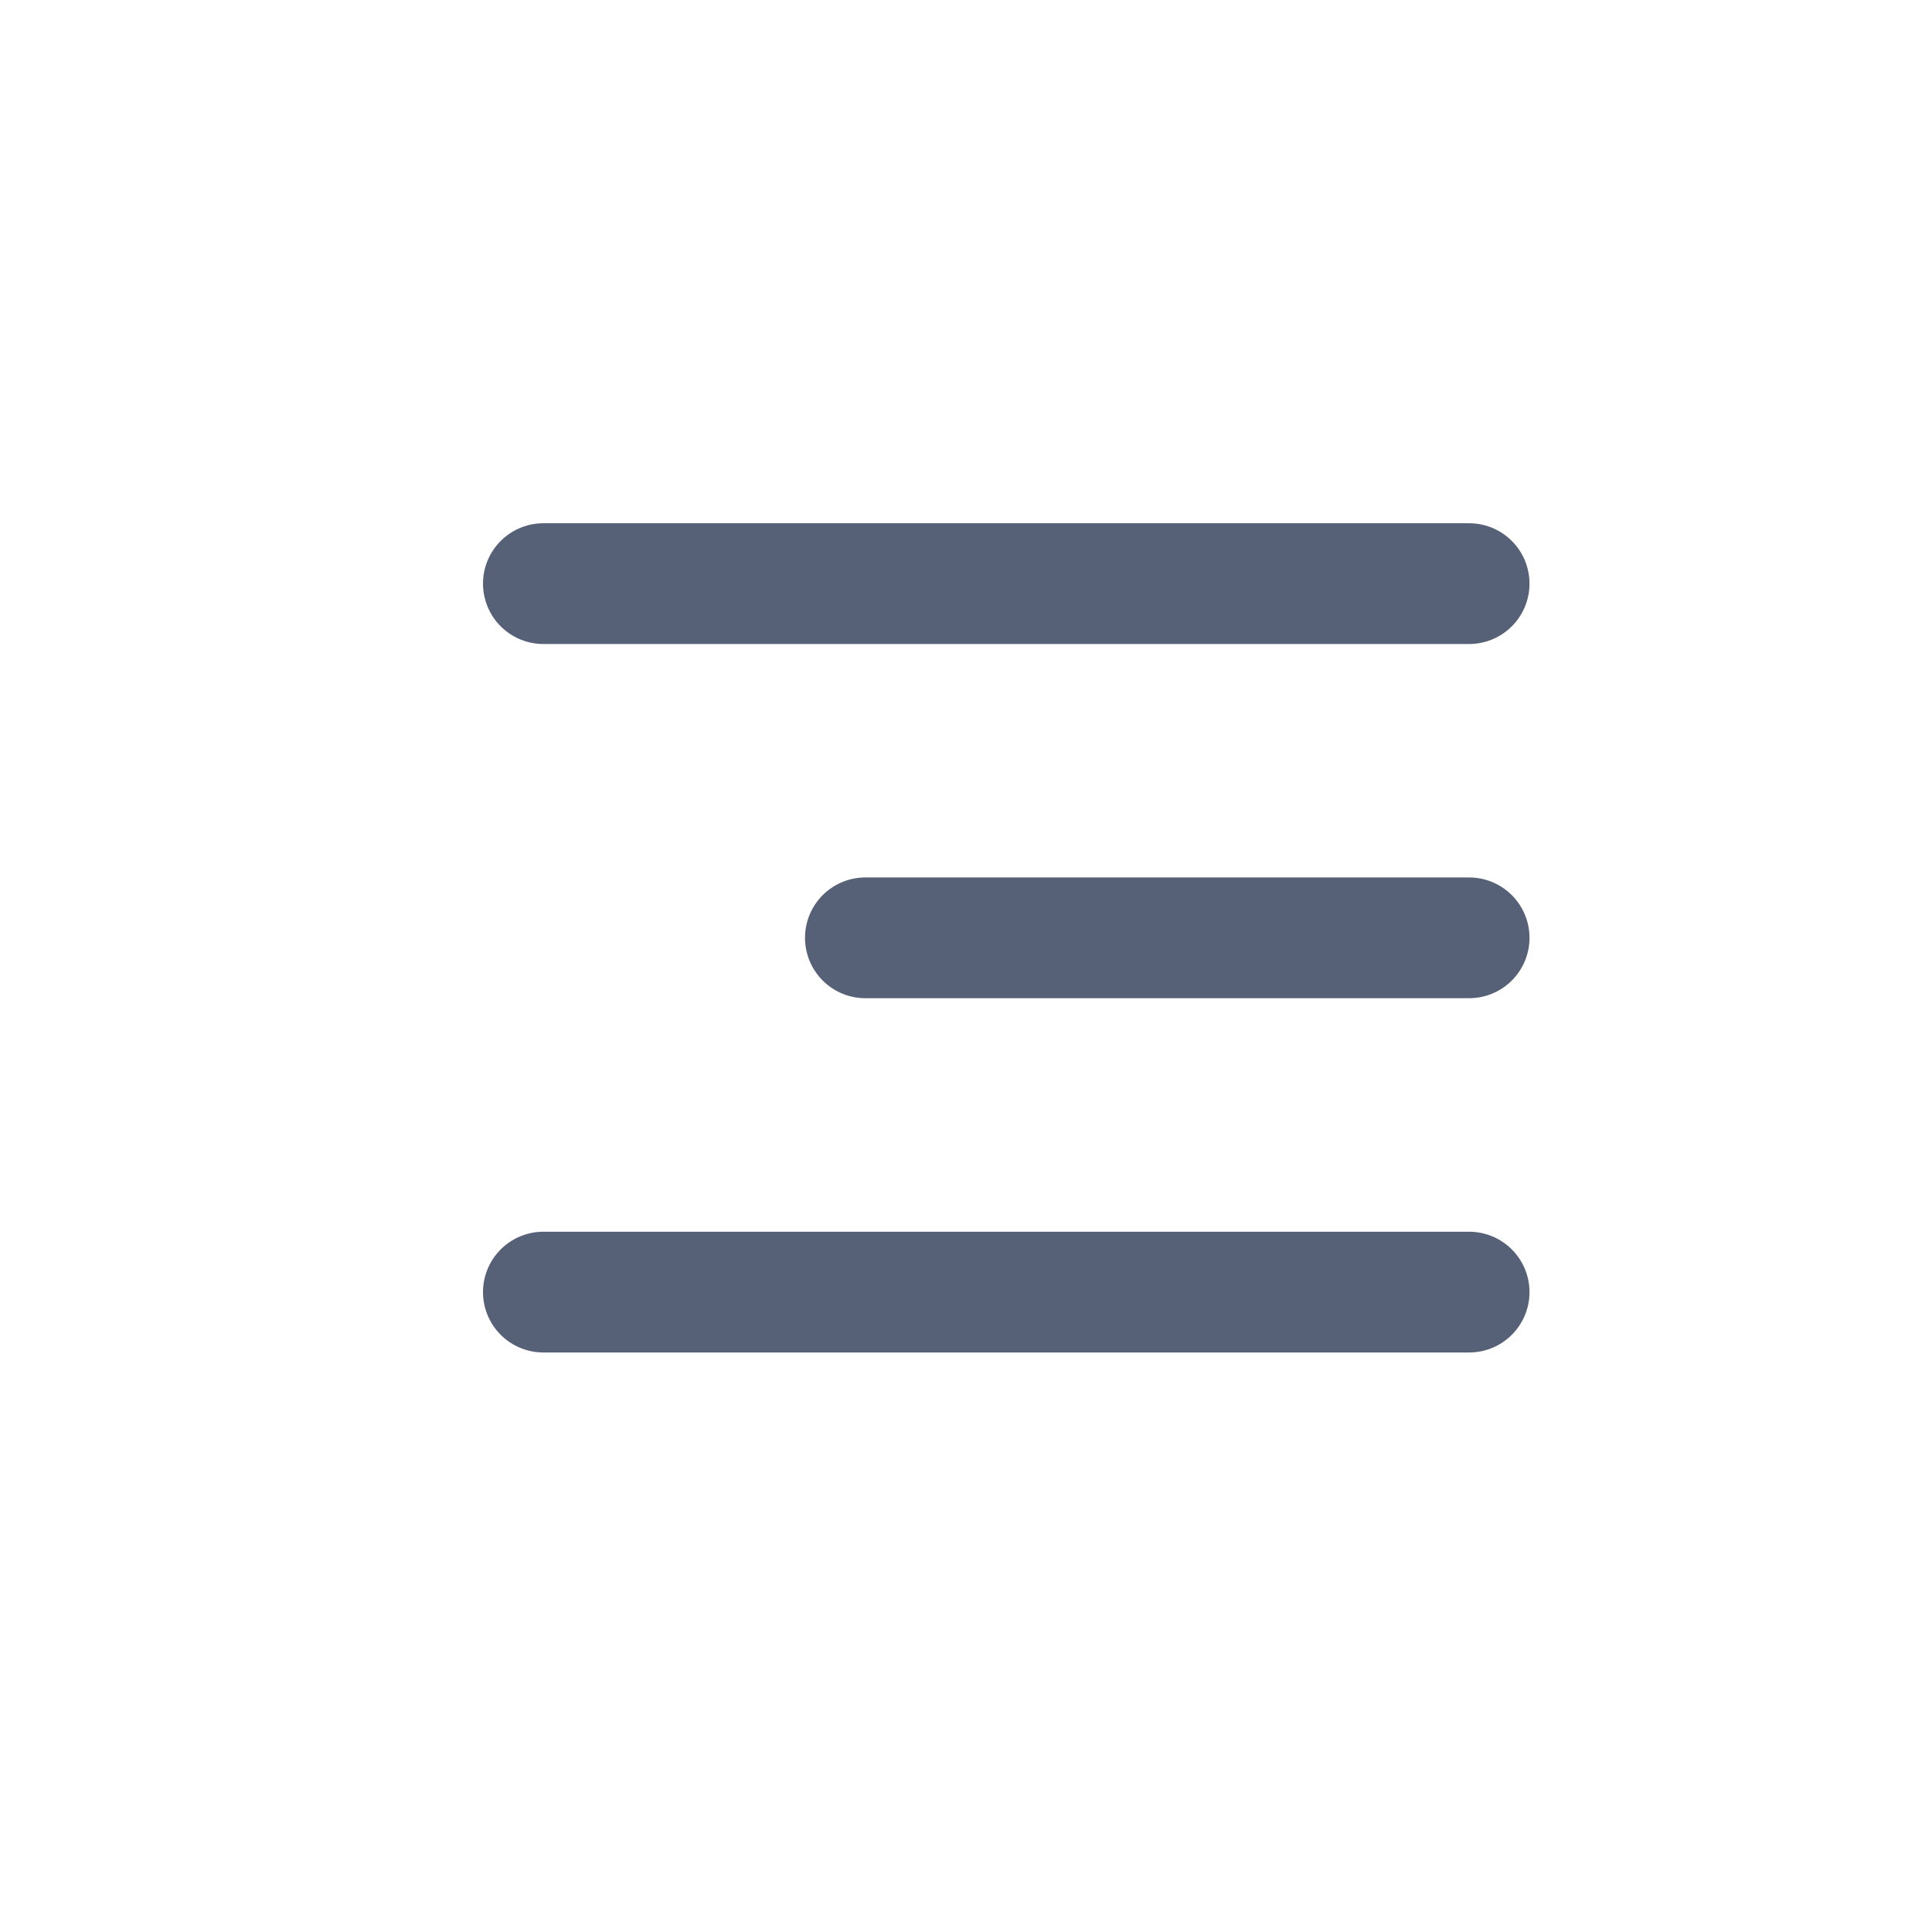
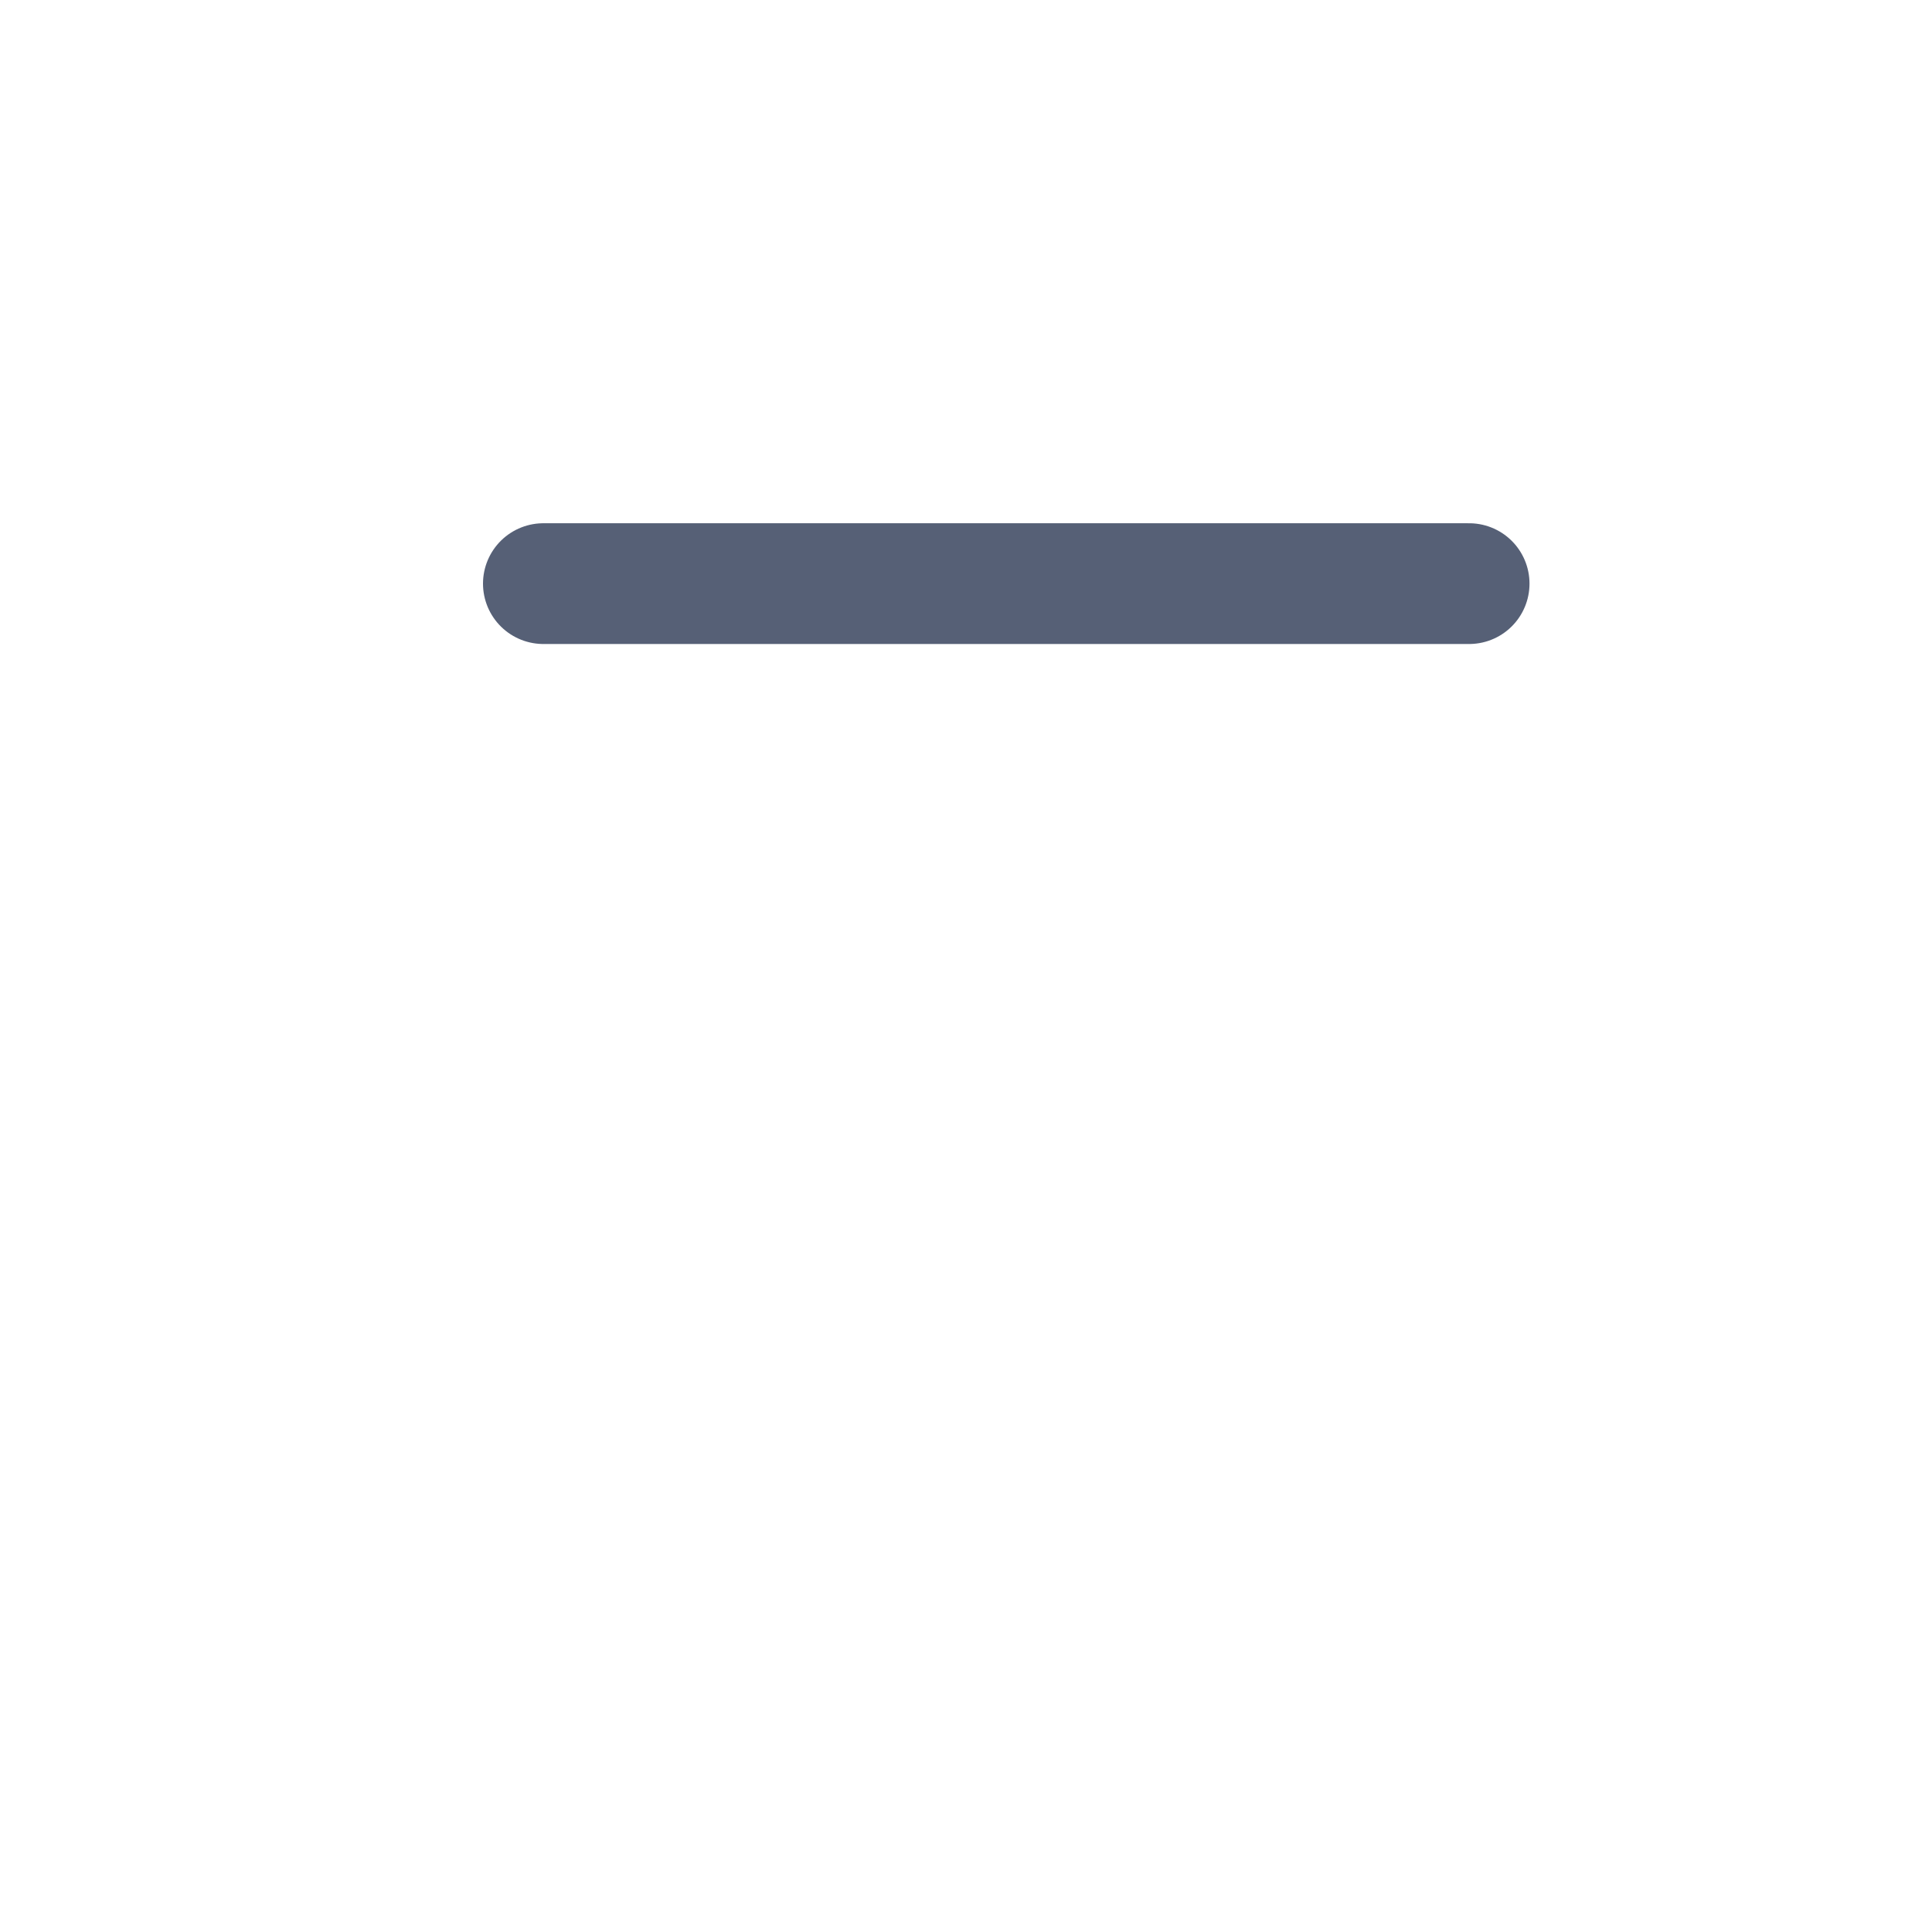
<svg xmlns="http://www.w3.org/2000/svg" width="24" height="24" viewBox="0 0 24 24" fill="none">
  <line x1="6.75" y1="7.25" x2="18.25" y2="7.25" stroke="#566076" stroke-width="1.5" stroke-linecap="round" />
-   <line x1="6.75" y1="16.051" x2="18.25" y2="16.051" stroke="#566076" stroke-width="1.5" stroke-linecap="round" />
-   <line x1="10.75" y1="11.65" x2="18.25" y2="11.65" stroke="#566076" stroke-width="1.5" stroke-linecap="round" />
</svg>